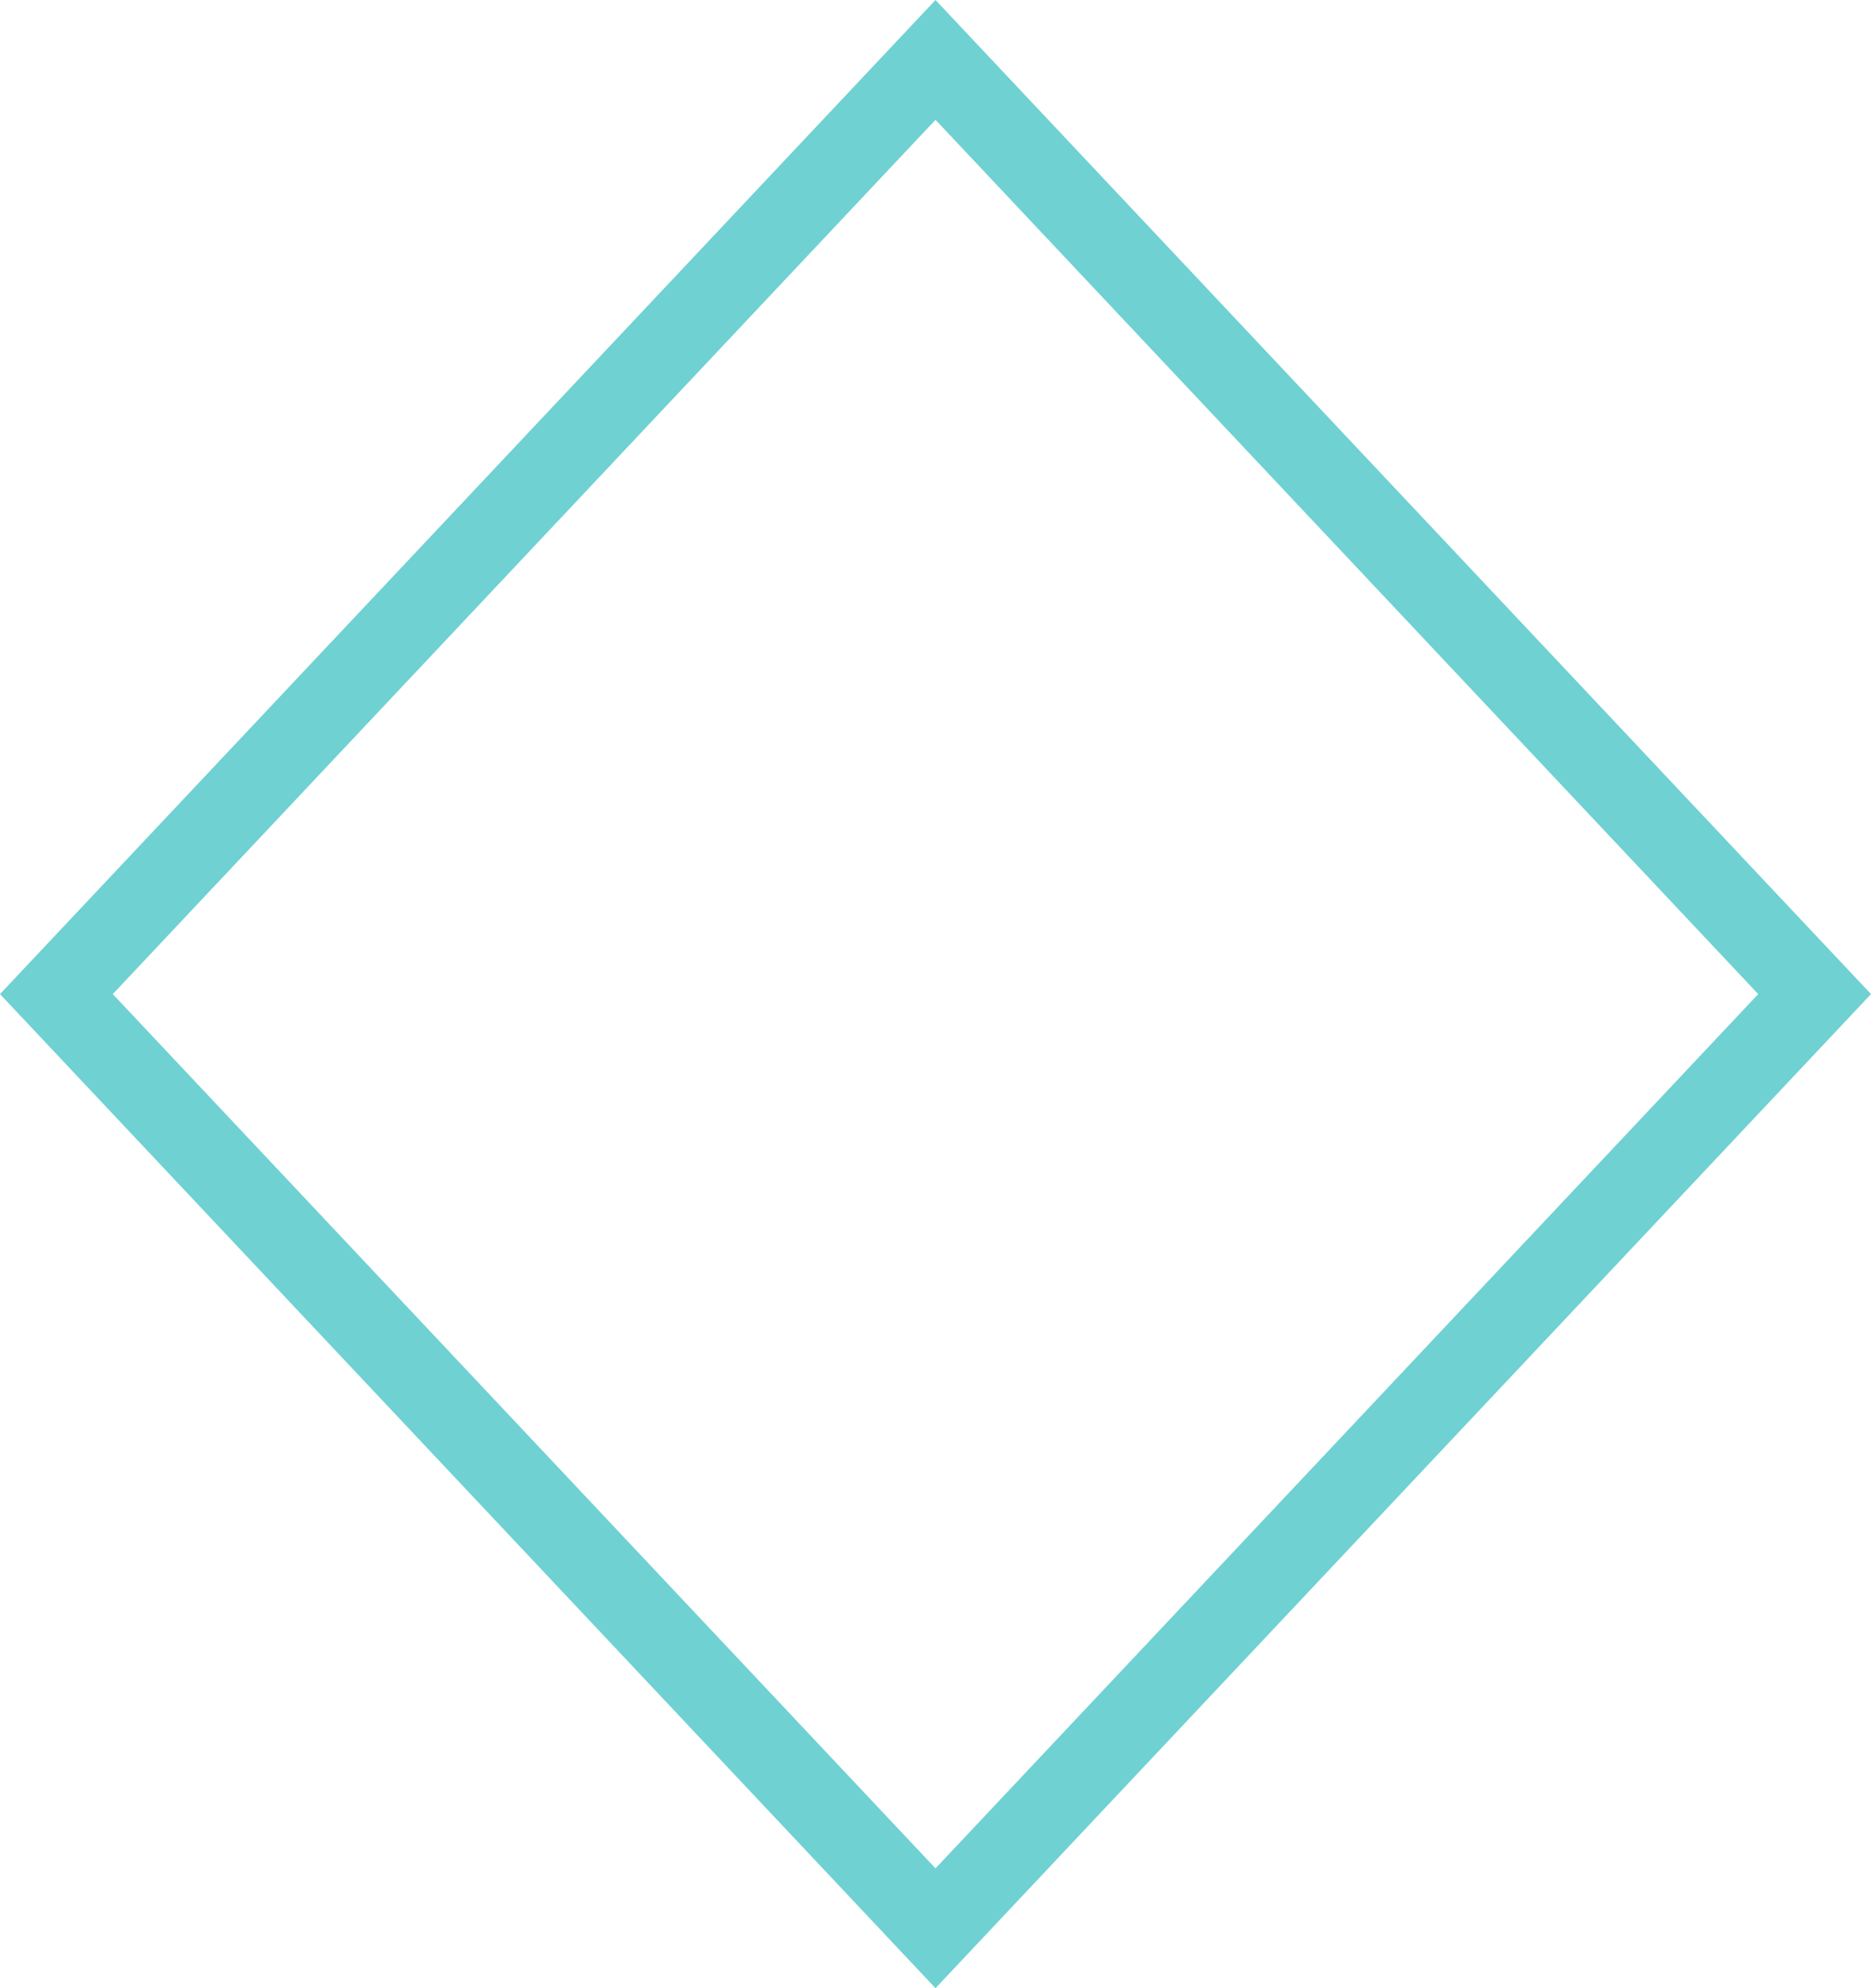
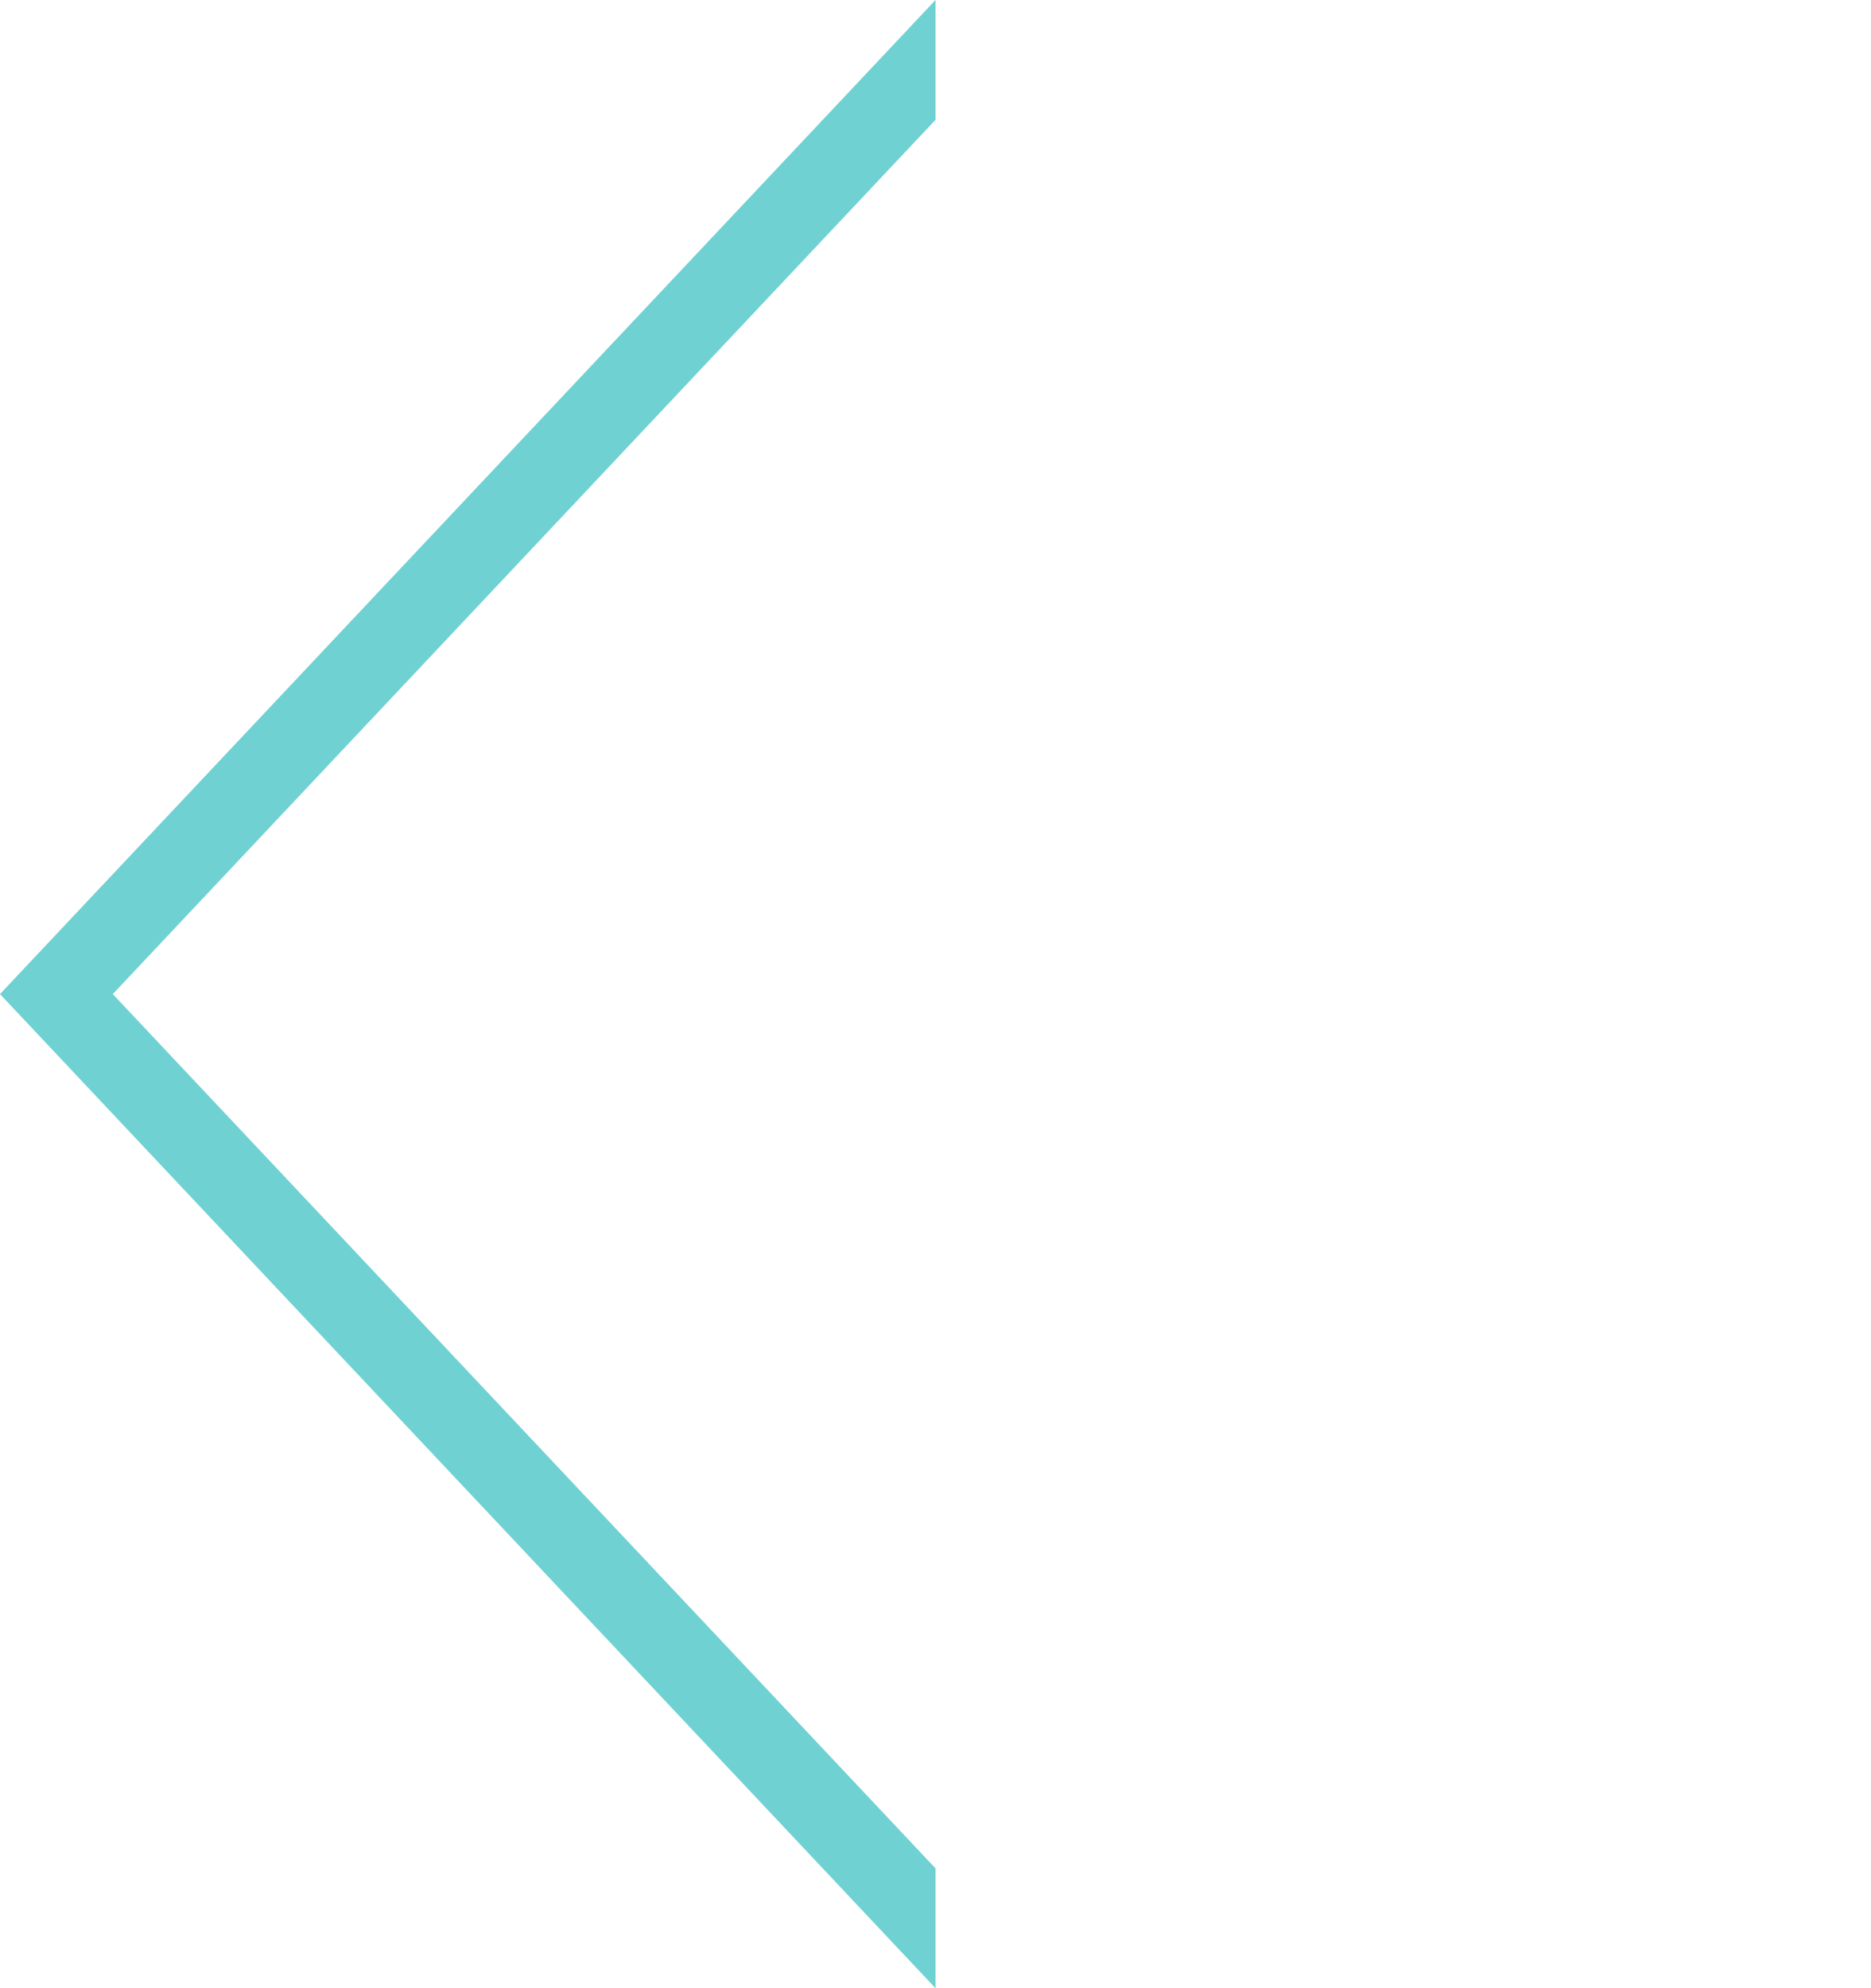
<svg xmlns="http://www.w3.org/2000/svg" width="32px" height="34px" viewBox="0 0 32 34" version="1.1">
  <title>sprite-arrows</title>
  <desc>Created with Sketch.</desc>
  <defs />
  <g id="Assets" stroke="none" stroke-width="1" fill="none" fill-rule="evenodd">
    <g id="sprite-arrows" fill-rule="nonzero" fill="#6FD1D2">
      <polygon points="16 2.049 1.929 17 16 31.951 16 34 0 17 16 0" />
-       <polygon transform="translate(24, 17) scale(-1, 1) translate(-24, -17) " points="32 2.049 17.929 17 32 31.951 32 34 16 17 32 0" />
    </g>
  </g>
</svg>